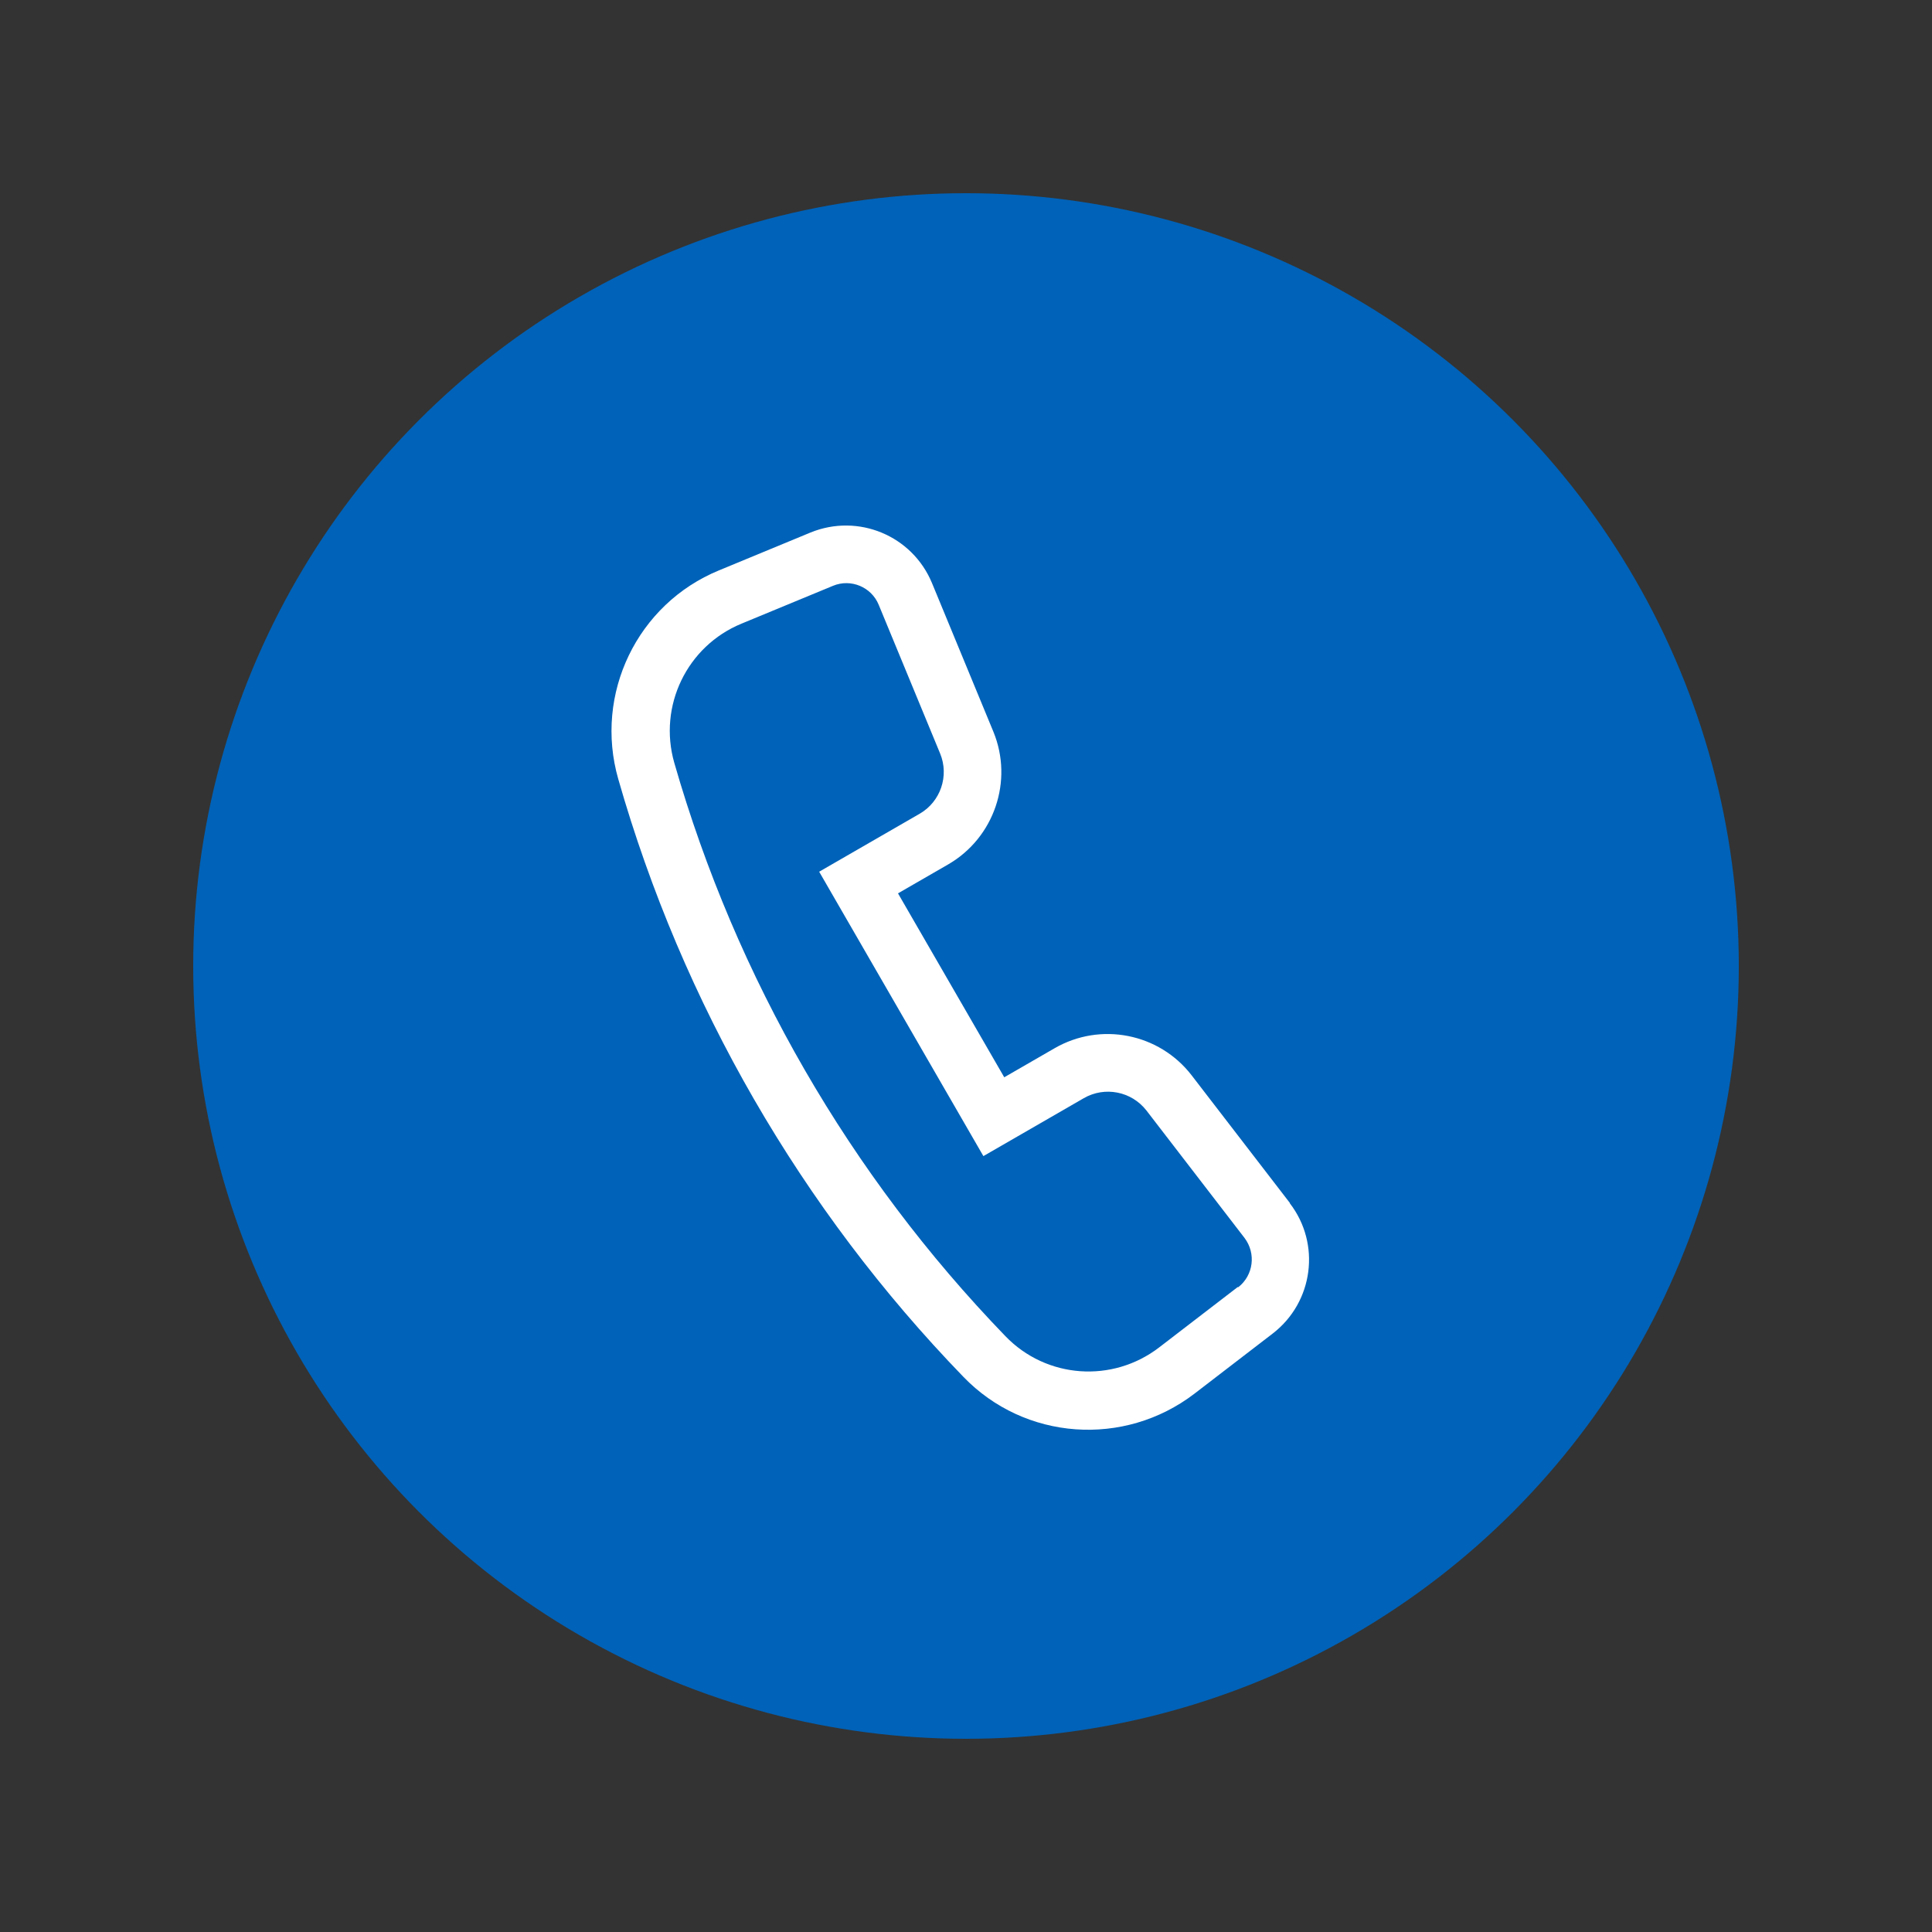
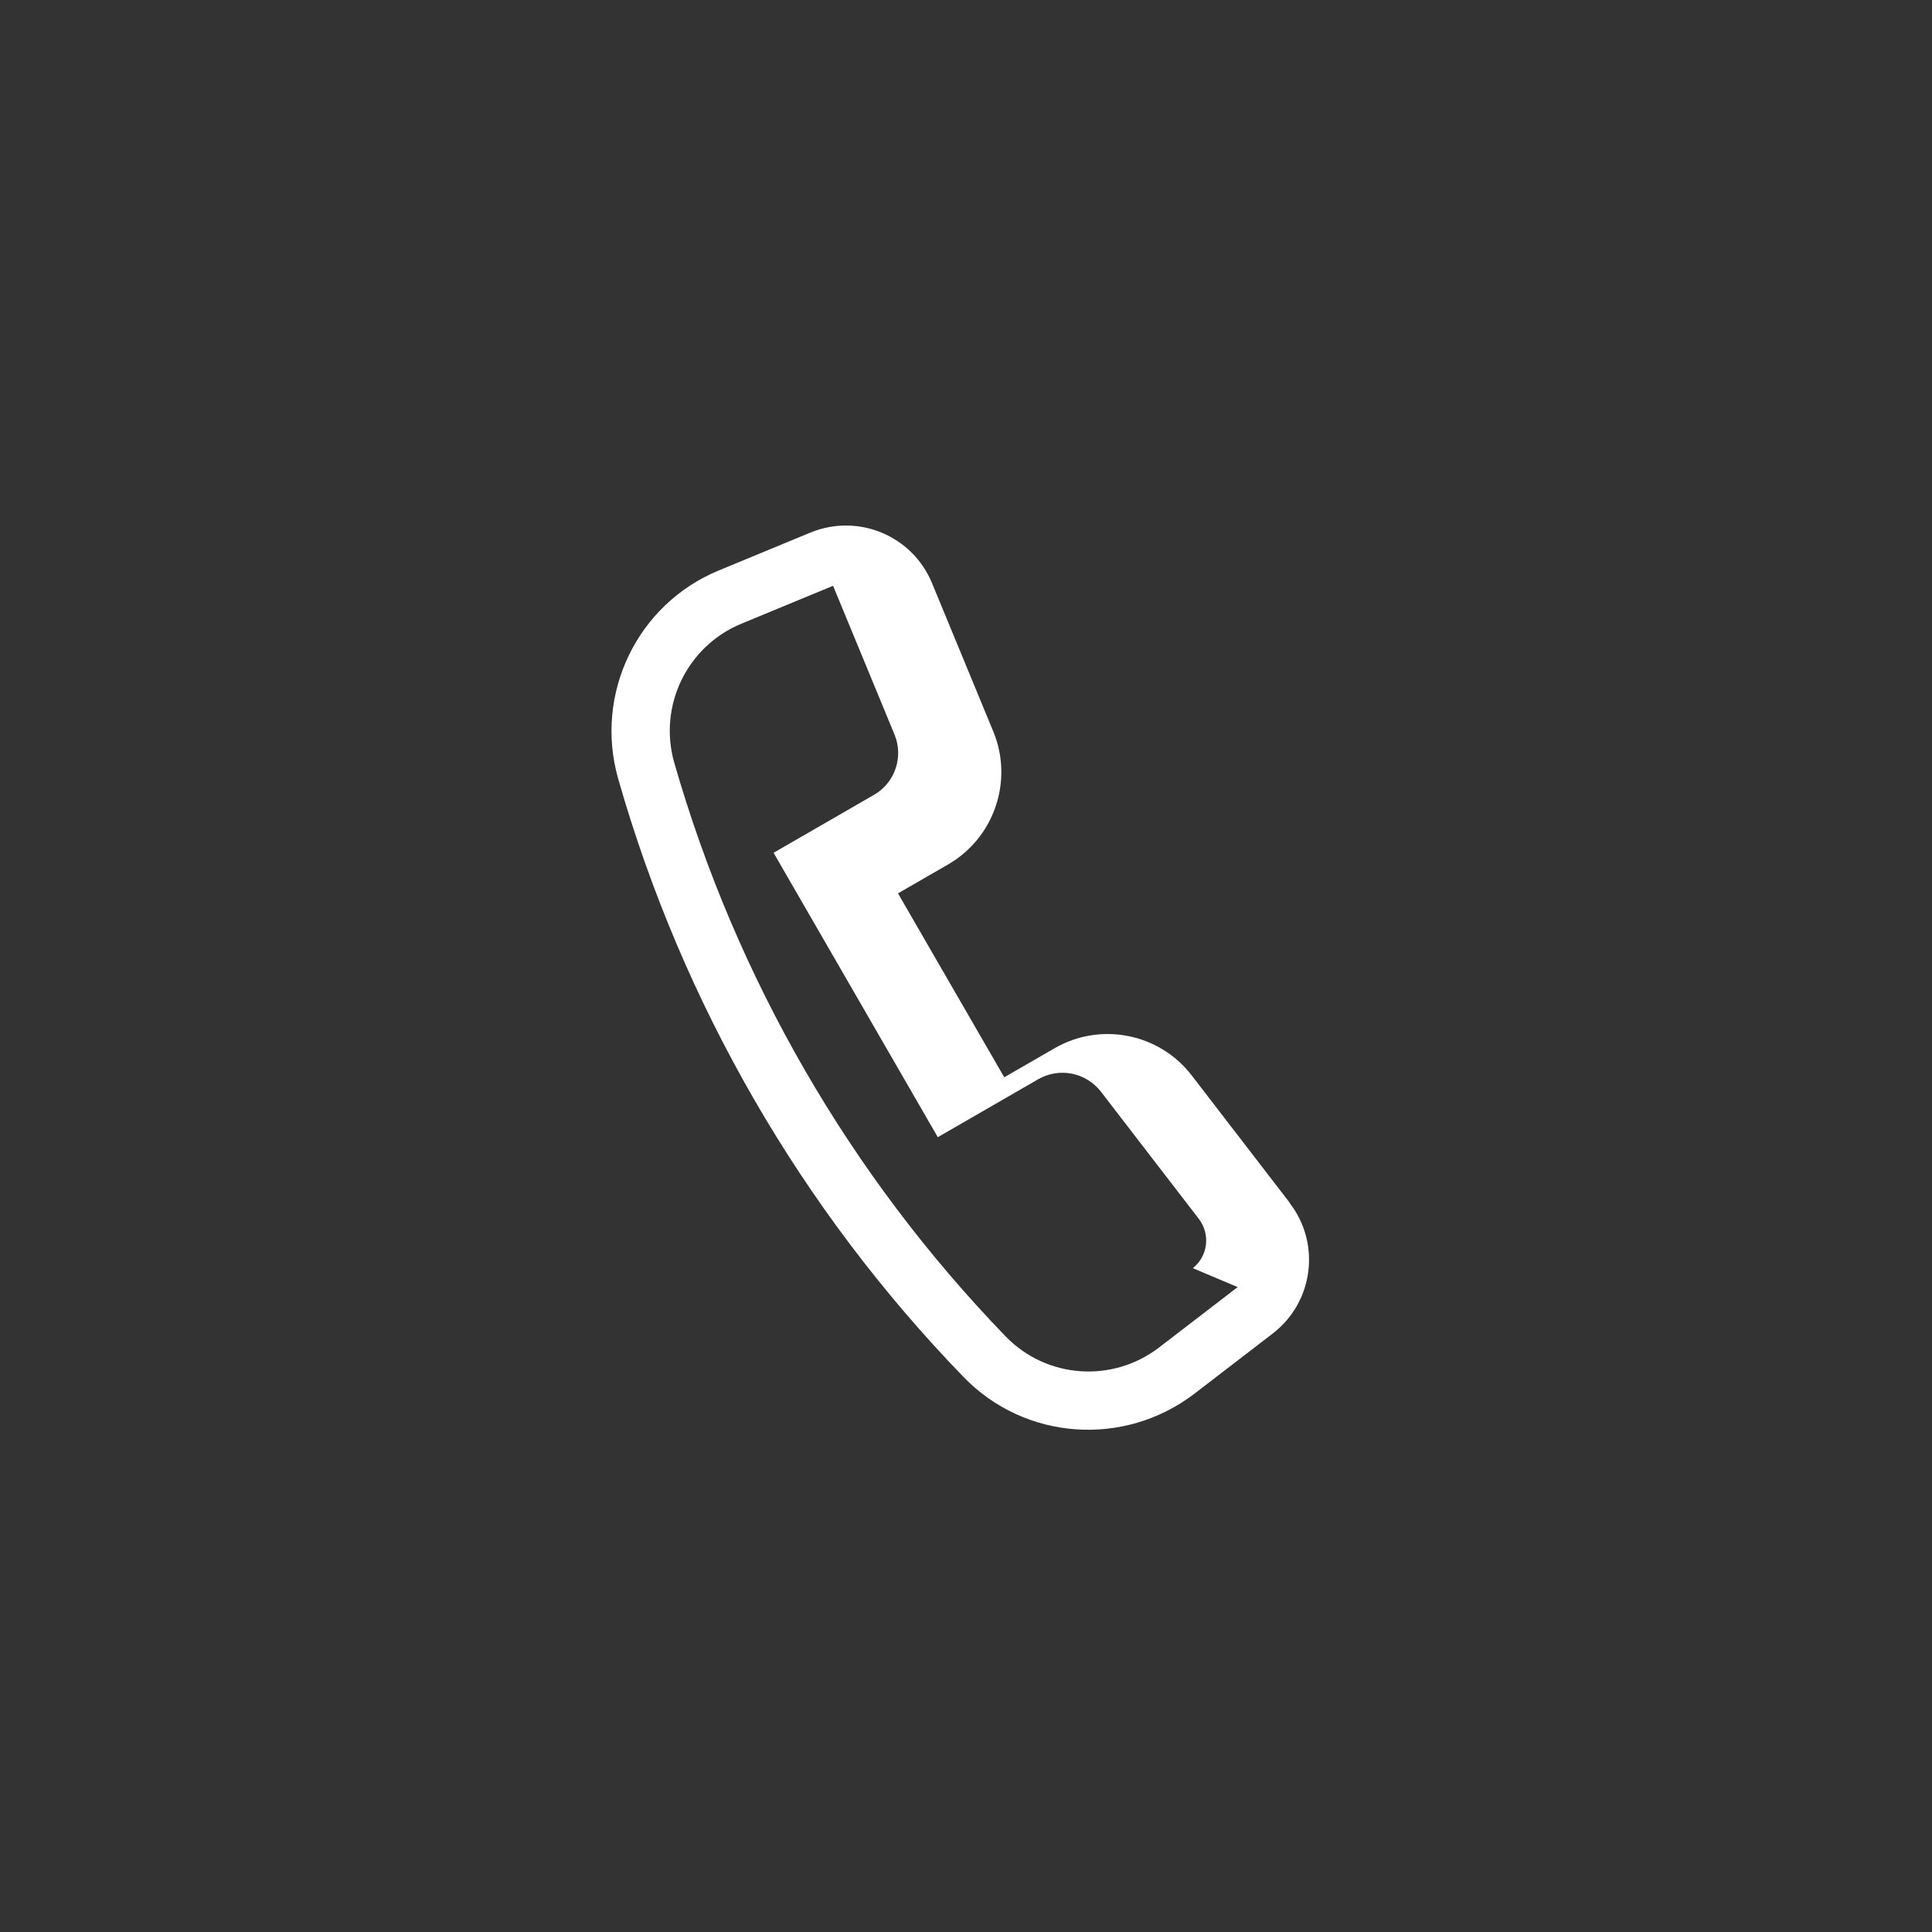
<svg xmlns="http://www.w3.org/2000/svg" id="Layer_1" viewBox="0 0 50 50">
  <rect x="0" y="0" width="50" height="50" fill="#333333" stroke="none" />
  <defs>
    <style>.cls-1{fill:#fff;fill-rule:evenodd;}.cls-2{fill:#0062b8;}</style>
  </defs>
-   <circle class="cls-2" cx="25" cy="25" r="20" />
-   <path class="cls-1" d="M33.38,31.13l-2.54-3.3c-.84-1.09-2.36-1.39-3.55-.7l-1.3,.75-2.75-4.76,1.3-.75c1.19-.69,1.69-2.16,1.17-3.43l-1.59-3.85c-.51-1.23-1.91-1.81-3.14-1.31l-2.37,.98c-2.12,.87-3.24,3.2-2.61,5.4,1.66,5.81,4.73,11.13,8.93,15.47,1.59,1.65,4.16,1.83,5.98,.44l2.03-1.56c1.05-.81,1.25-2.32,.44-3.37Zm-1.35,2.18l-2.03,1.56c-1.21,.93-2.92,.81-3.98-.29-4.03-4.17-6.97-9.27-8.57-14.84-.42-1.47,.33-3.02,1.74-3.6l2.37-.98c.46-.19,.99,.03,1.18,.49l1.59,3.85c.24,.58,.01,1.25-.53,1.56l-2.6,1.5,4.25,7.36,2.6-1.5c.54-.31,1.23-.18,1.62,.32l2.54,3.3c.3,.4,.23,.96-.16,1.27Z" />
+   <path class="cls-1" d="M33.38,31.13l-2.54-3.3c-.84-1.09-2.36-1.39-3.55-.7l-1.3,.75-2.75-4.76,1.3-.75c1.19-.69,1.69-2.16,1.17-3.43l-1.59-3.85c-.51-1.23-1.91-1.81-3.14-1.31l-2.37,.98c-2.12,.87-3.24,3.2-2.61,5.4,1.66,5.81,4.73,11.13,8.93,15.47,1.59,1.65,4.16,1.83,5.98,.44l2.03-1.56c1.05-.81,1.25-2.32,.44-3.37Zm-1.35,2.18l-2.03,1.56c-1.21,.93-2.92,.81-3.98-.29-4.03-4.17-6.97-9.27-8.57-14.84-.42-1.47,.33-3.02,1.74-3.6l2.37-.98l1.59,3.85c.24,.58,.01,1.25-.53,1.56l-2.6,1.5,4.25,7.36,2.6-1.5c.54-.31,1.23-.18,1.62,.32l2.54,3.3c.3,.4,.23,.96-.16,1.27Z" />
</svg>